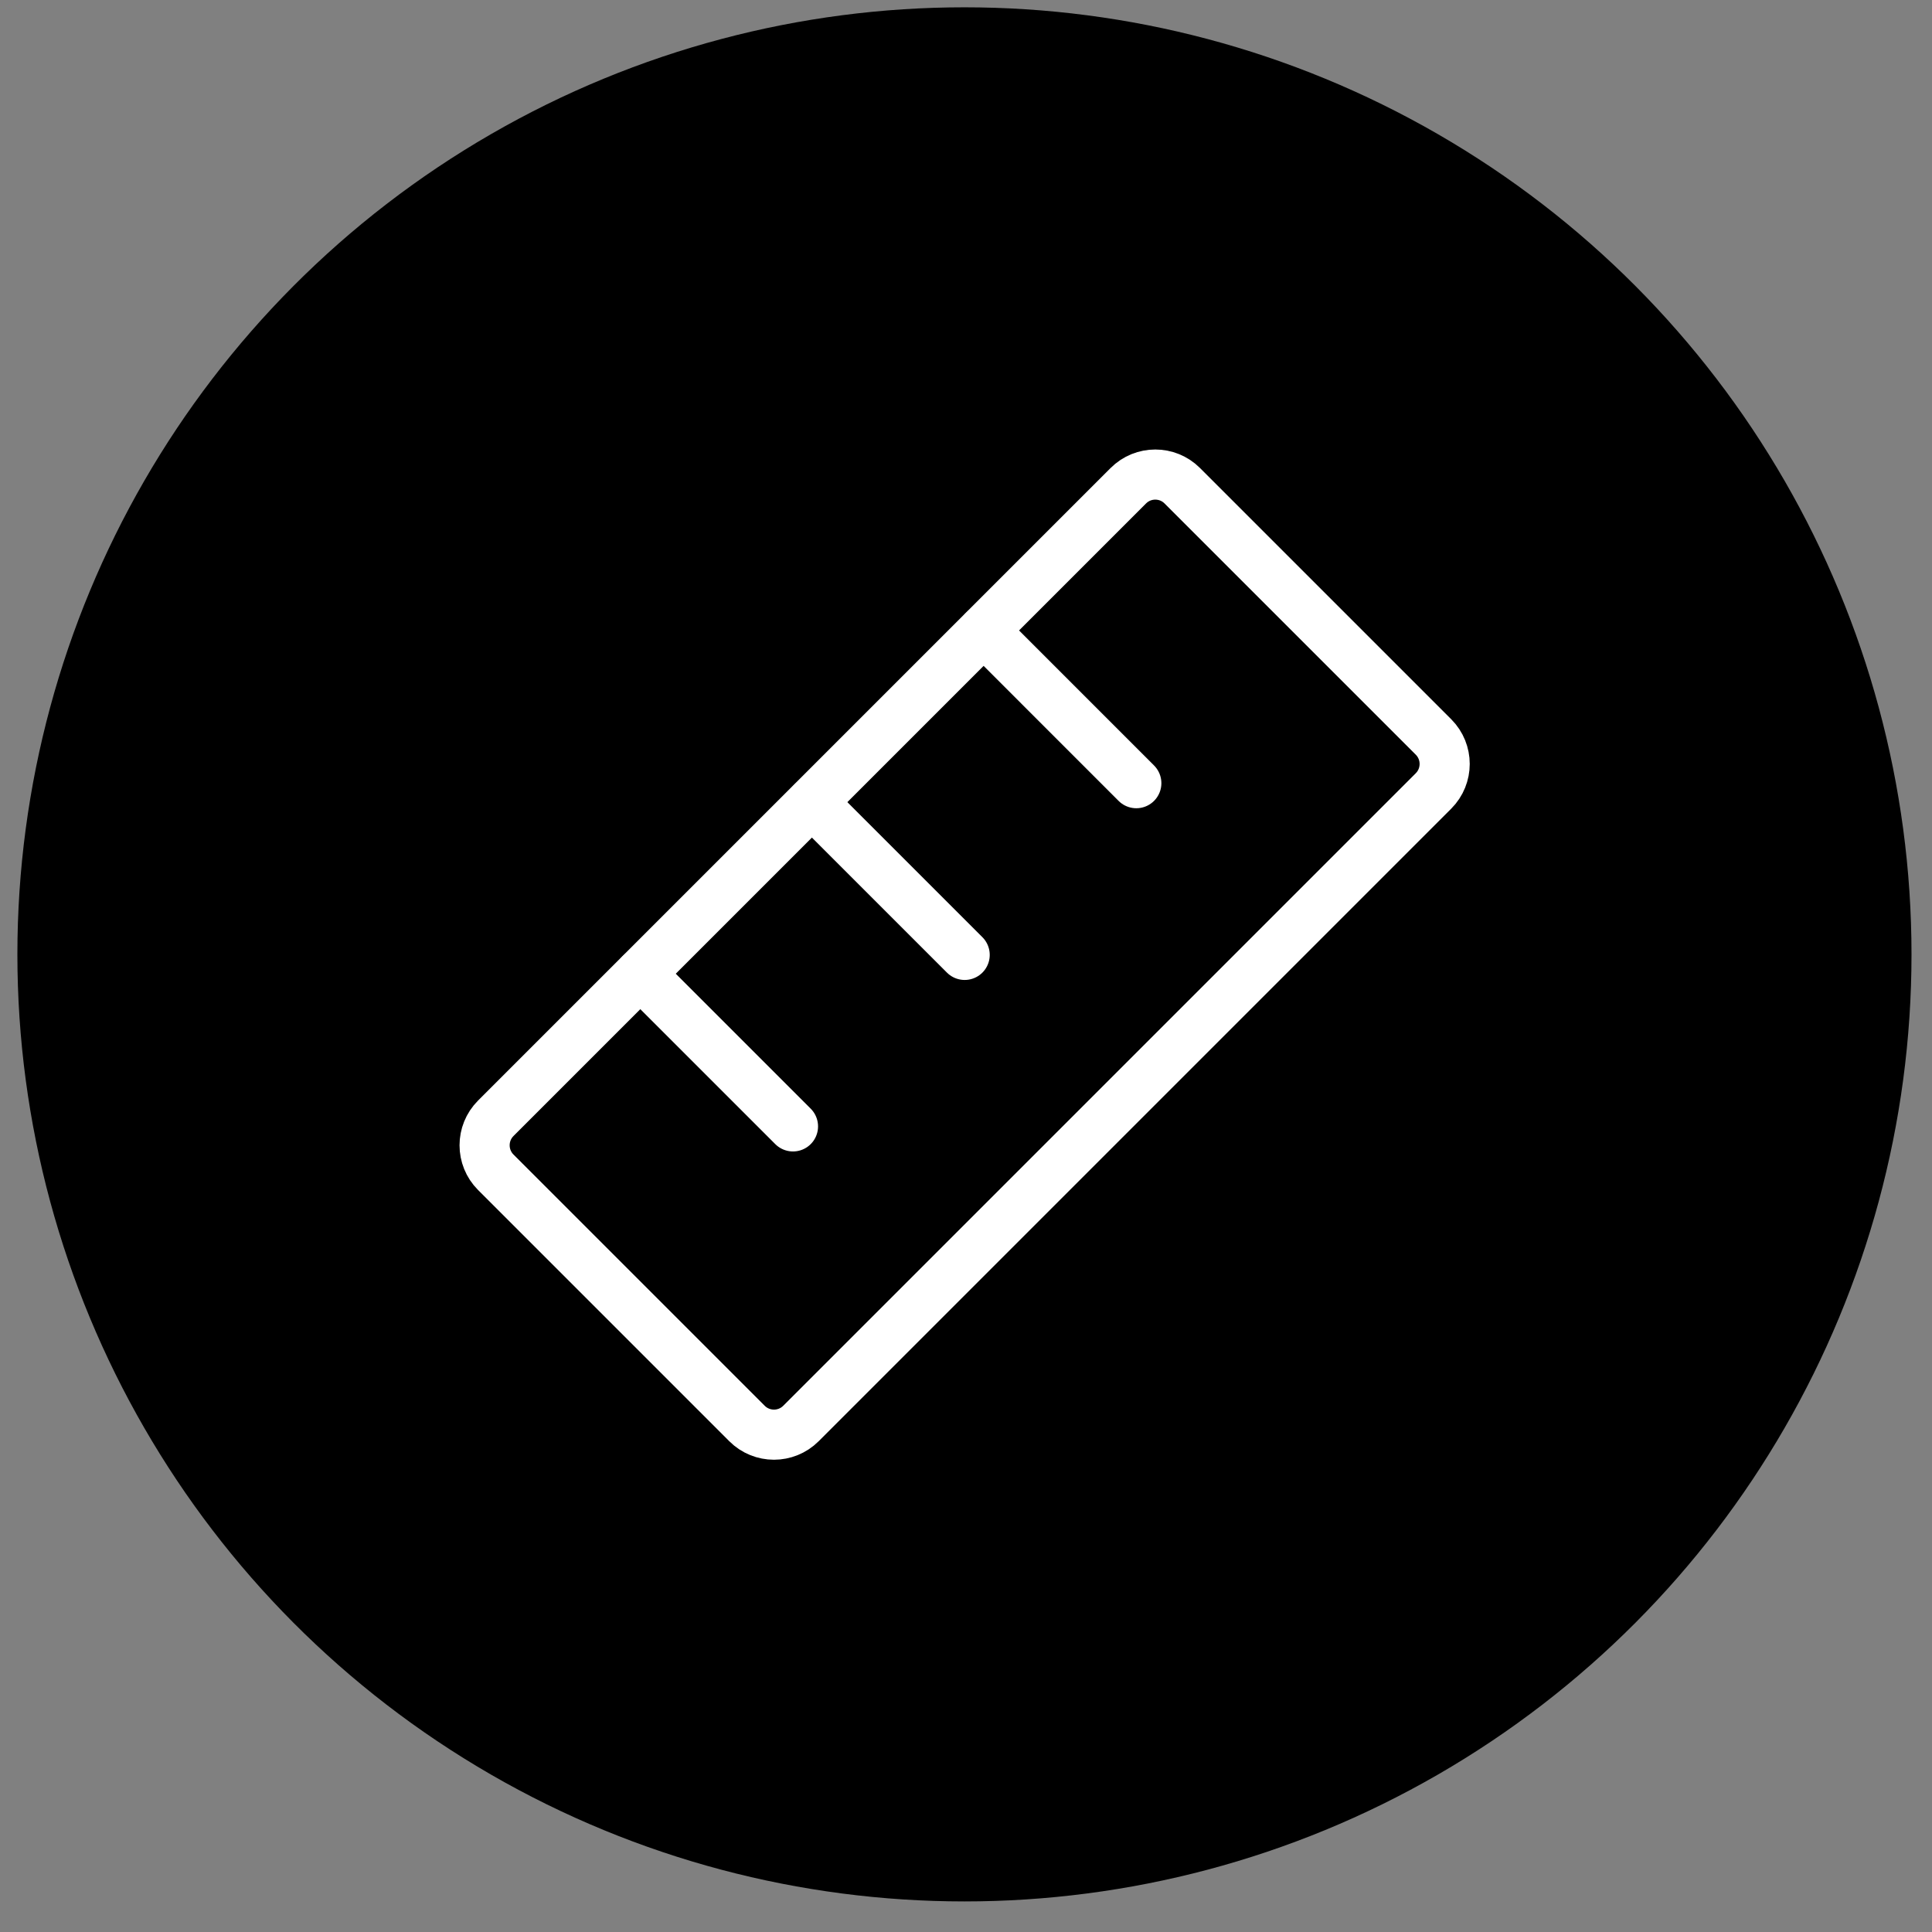
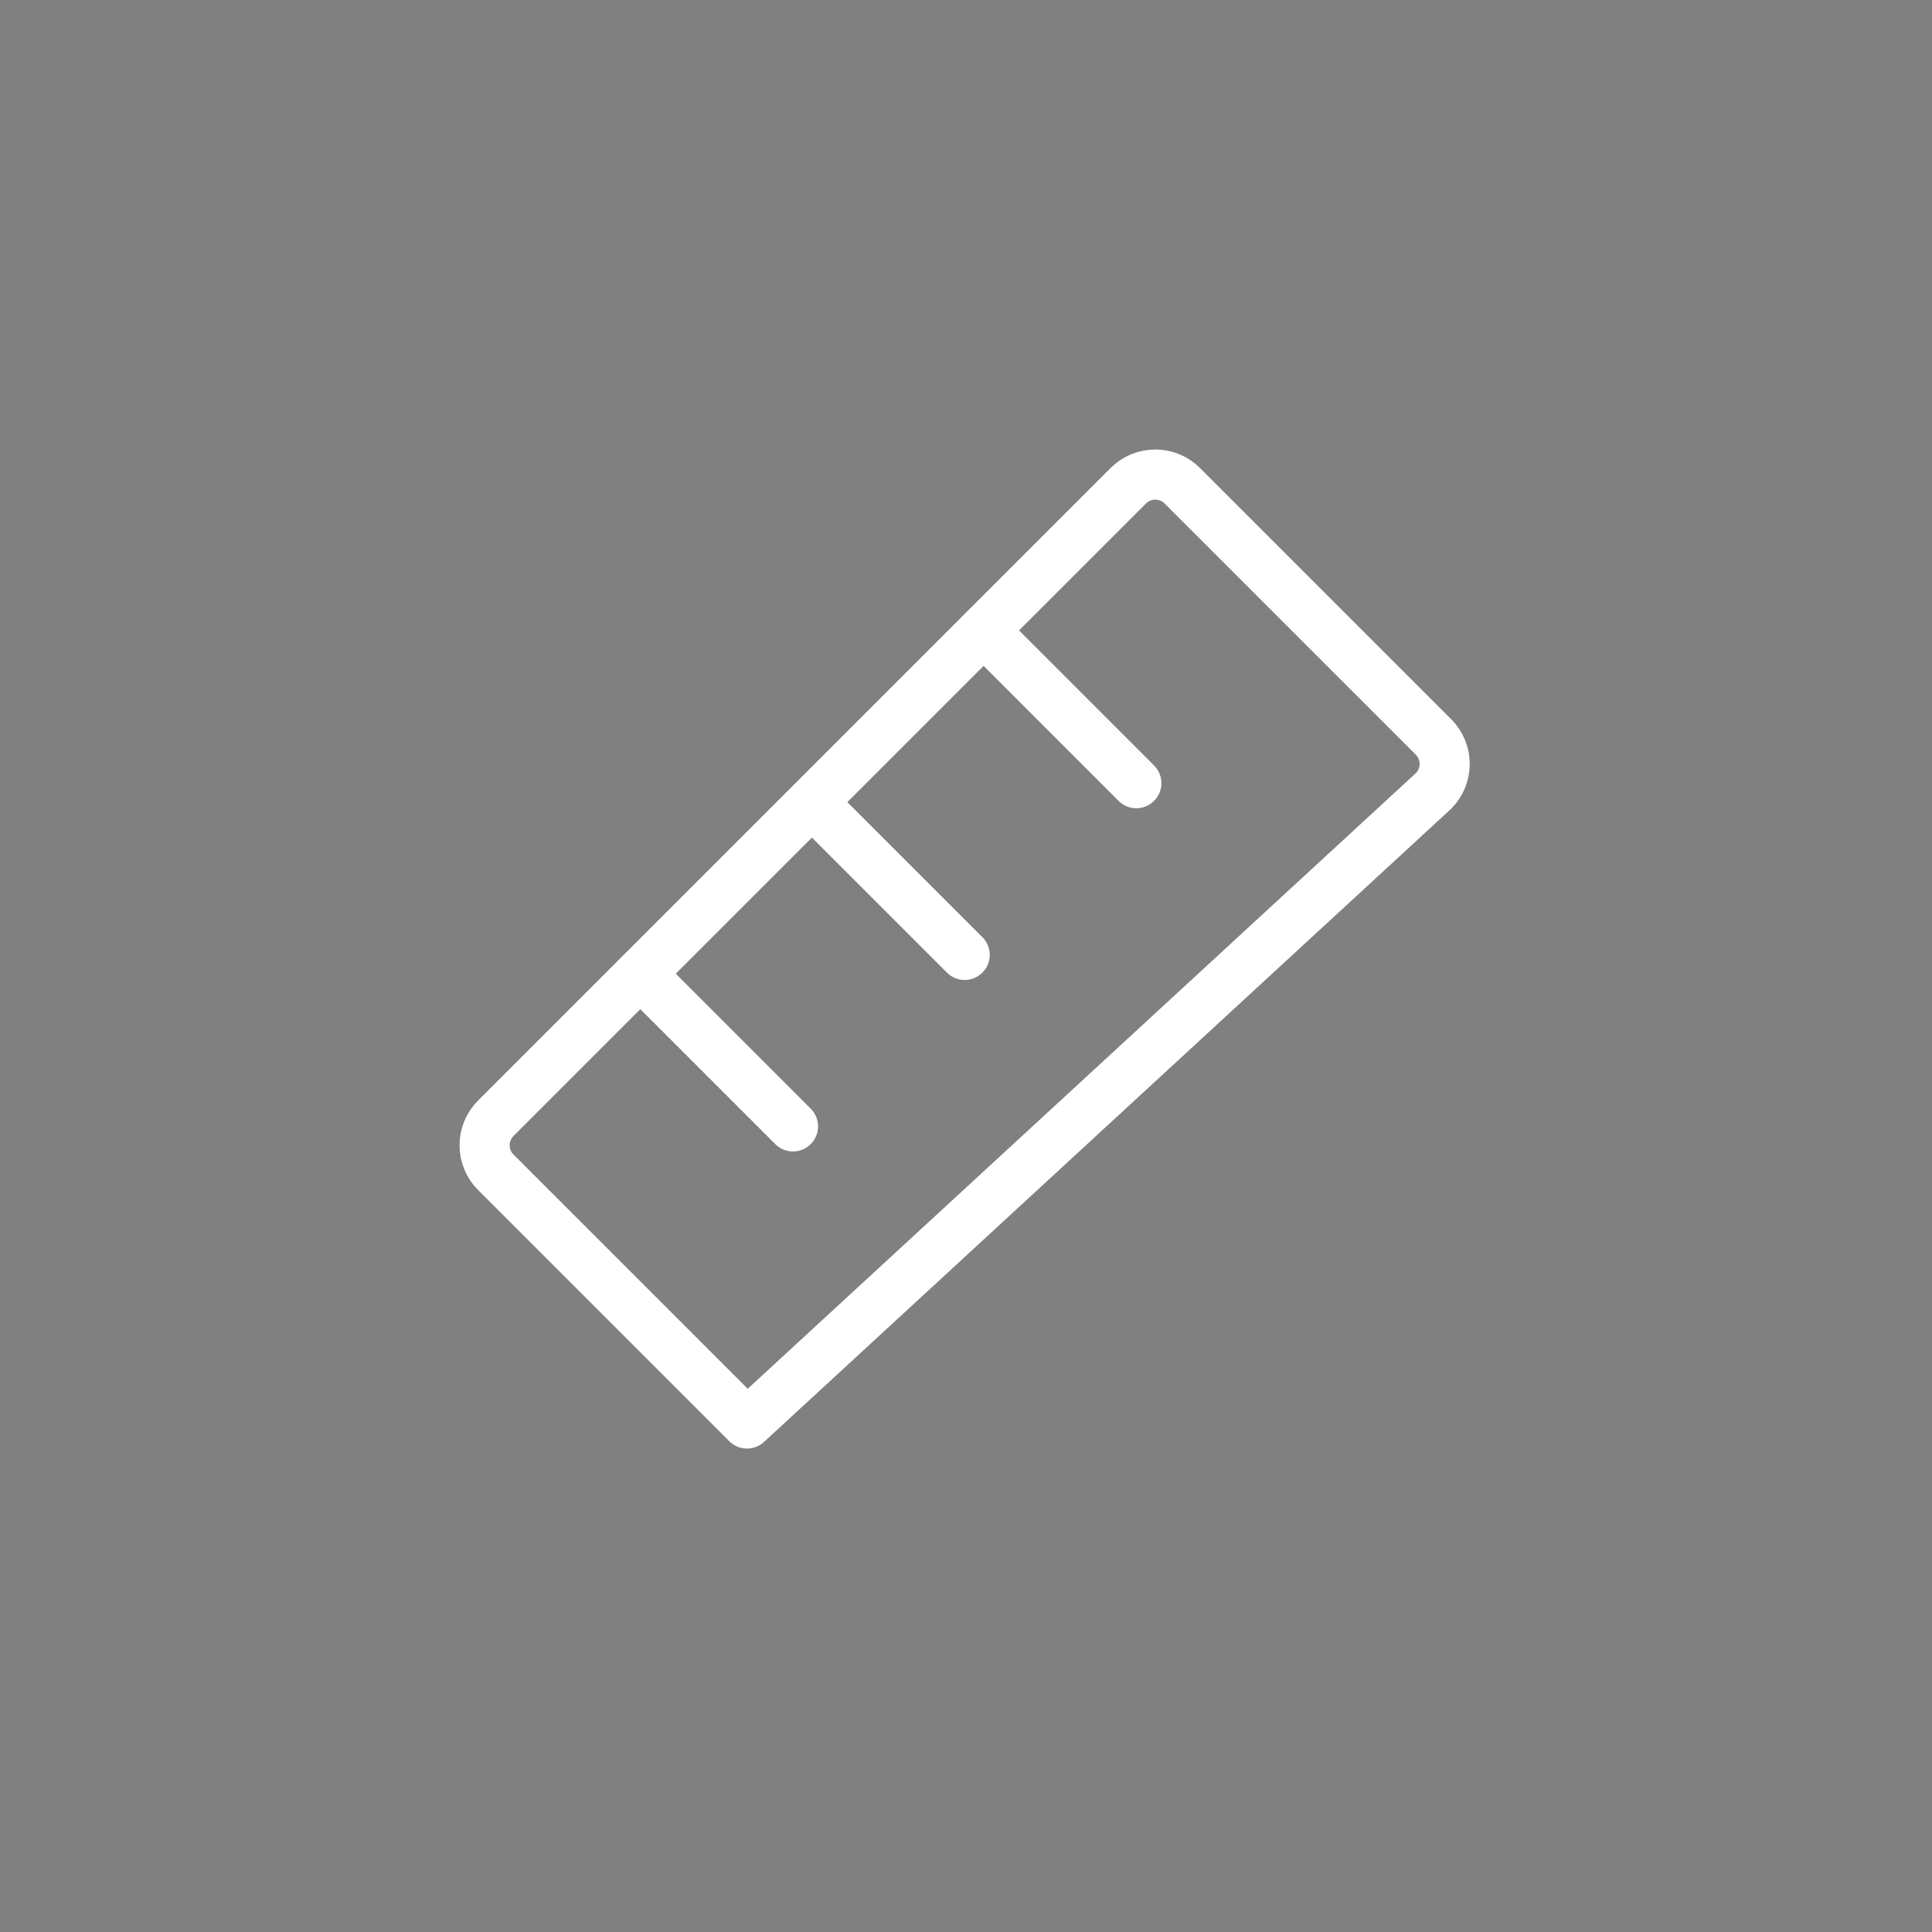
<svg xmlns="http://www.w3.org/2000/svg" width="51" height="51" viewBox="0 0 51 51" fill="none">
  <rect x="0" y="0" width="51" height="51" fill="#808080" stroke="none" />
-   <circle cx="25.459" cy="25.193" r="25" fill="black" />
-   <path d="M29.785 12.822L13.087 29.52C12.694 29.914 12.694 30.551 13.087 30.945L19.719 37.577C20.112 37.97 20.75 37.97 21.143 37.577L37.841 20.879C38.234 20.485 38.234 19.848 37.841 19.454L31.209 12.822C30.816 12.429 30.178 12.429 29.785 12.822Z" stroke="white" stroke-width="1.323" stroke-linecap="round" stroke-linejoin="round" />
+   <path d="M29.785 12.822L13.087 29.52C12.694 29.914 12.694 30.551 13.087 30.945L19.719 37.577L37.841 20.879C38.234 20.485 38.234 19.848 37.841 19.454L31.209 12.822C30.816 12.429 30.178 12.429 29.785 12.822Z" stroke="white" stroke-width="1.323" stroke-linecap="round" stroke-linejoin="round" />
  <path d="M25.969 16.646L29.996 20.674" stroke="white" stroke-width="1.323" stroke-linecap="round" stroke-linejoin="round" />
  <path d="M21.438 21.18L25.465 25.207" stroke="white" stroke-width="1.323" stroke-linecap="round" stroke-linejoin="round" />
  <path d="M16.906 25.707L20.933 29.734" stroke="white" stroke-width="1.323" stroke-linecap="round" stroke-linejoin="round" />
</svg>